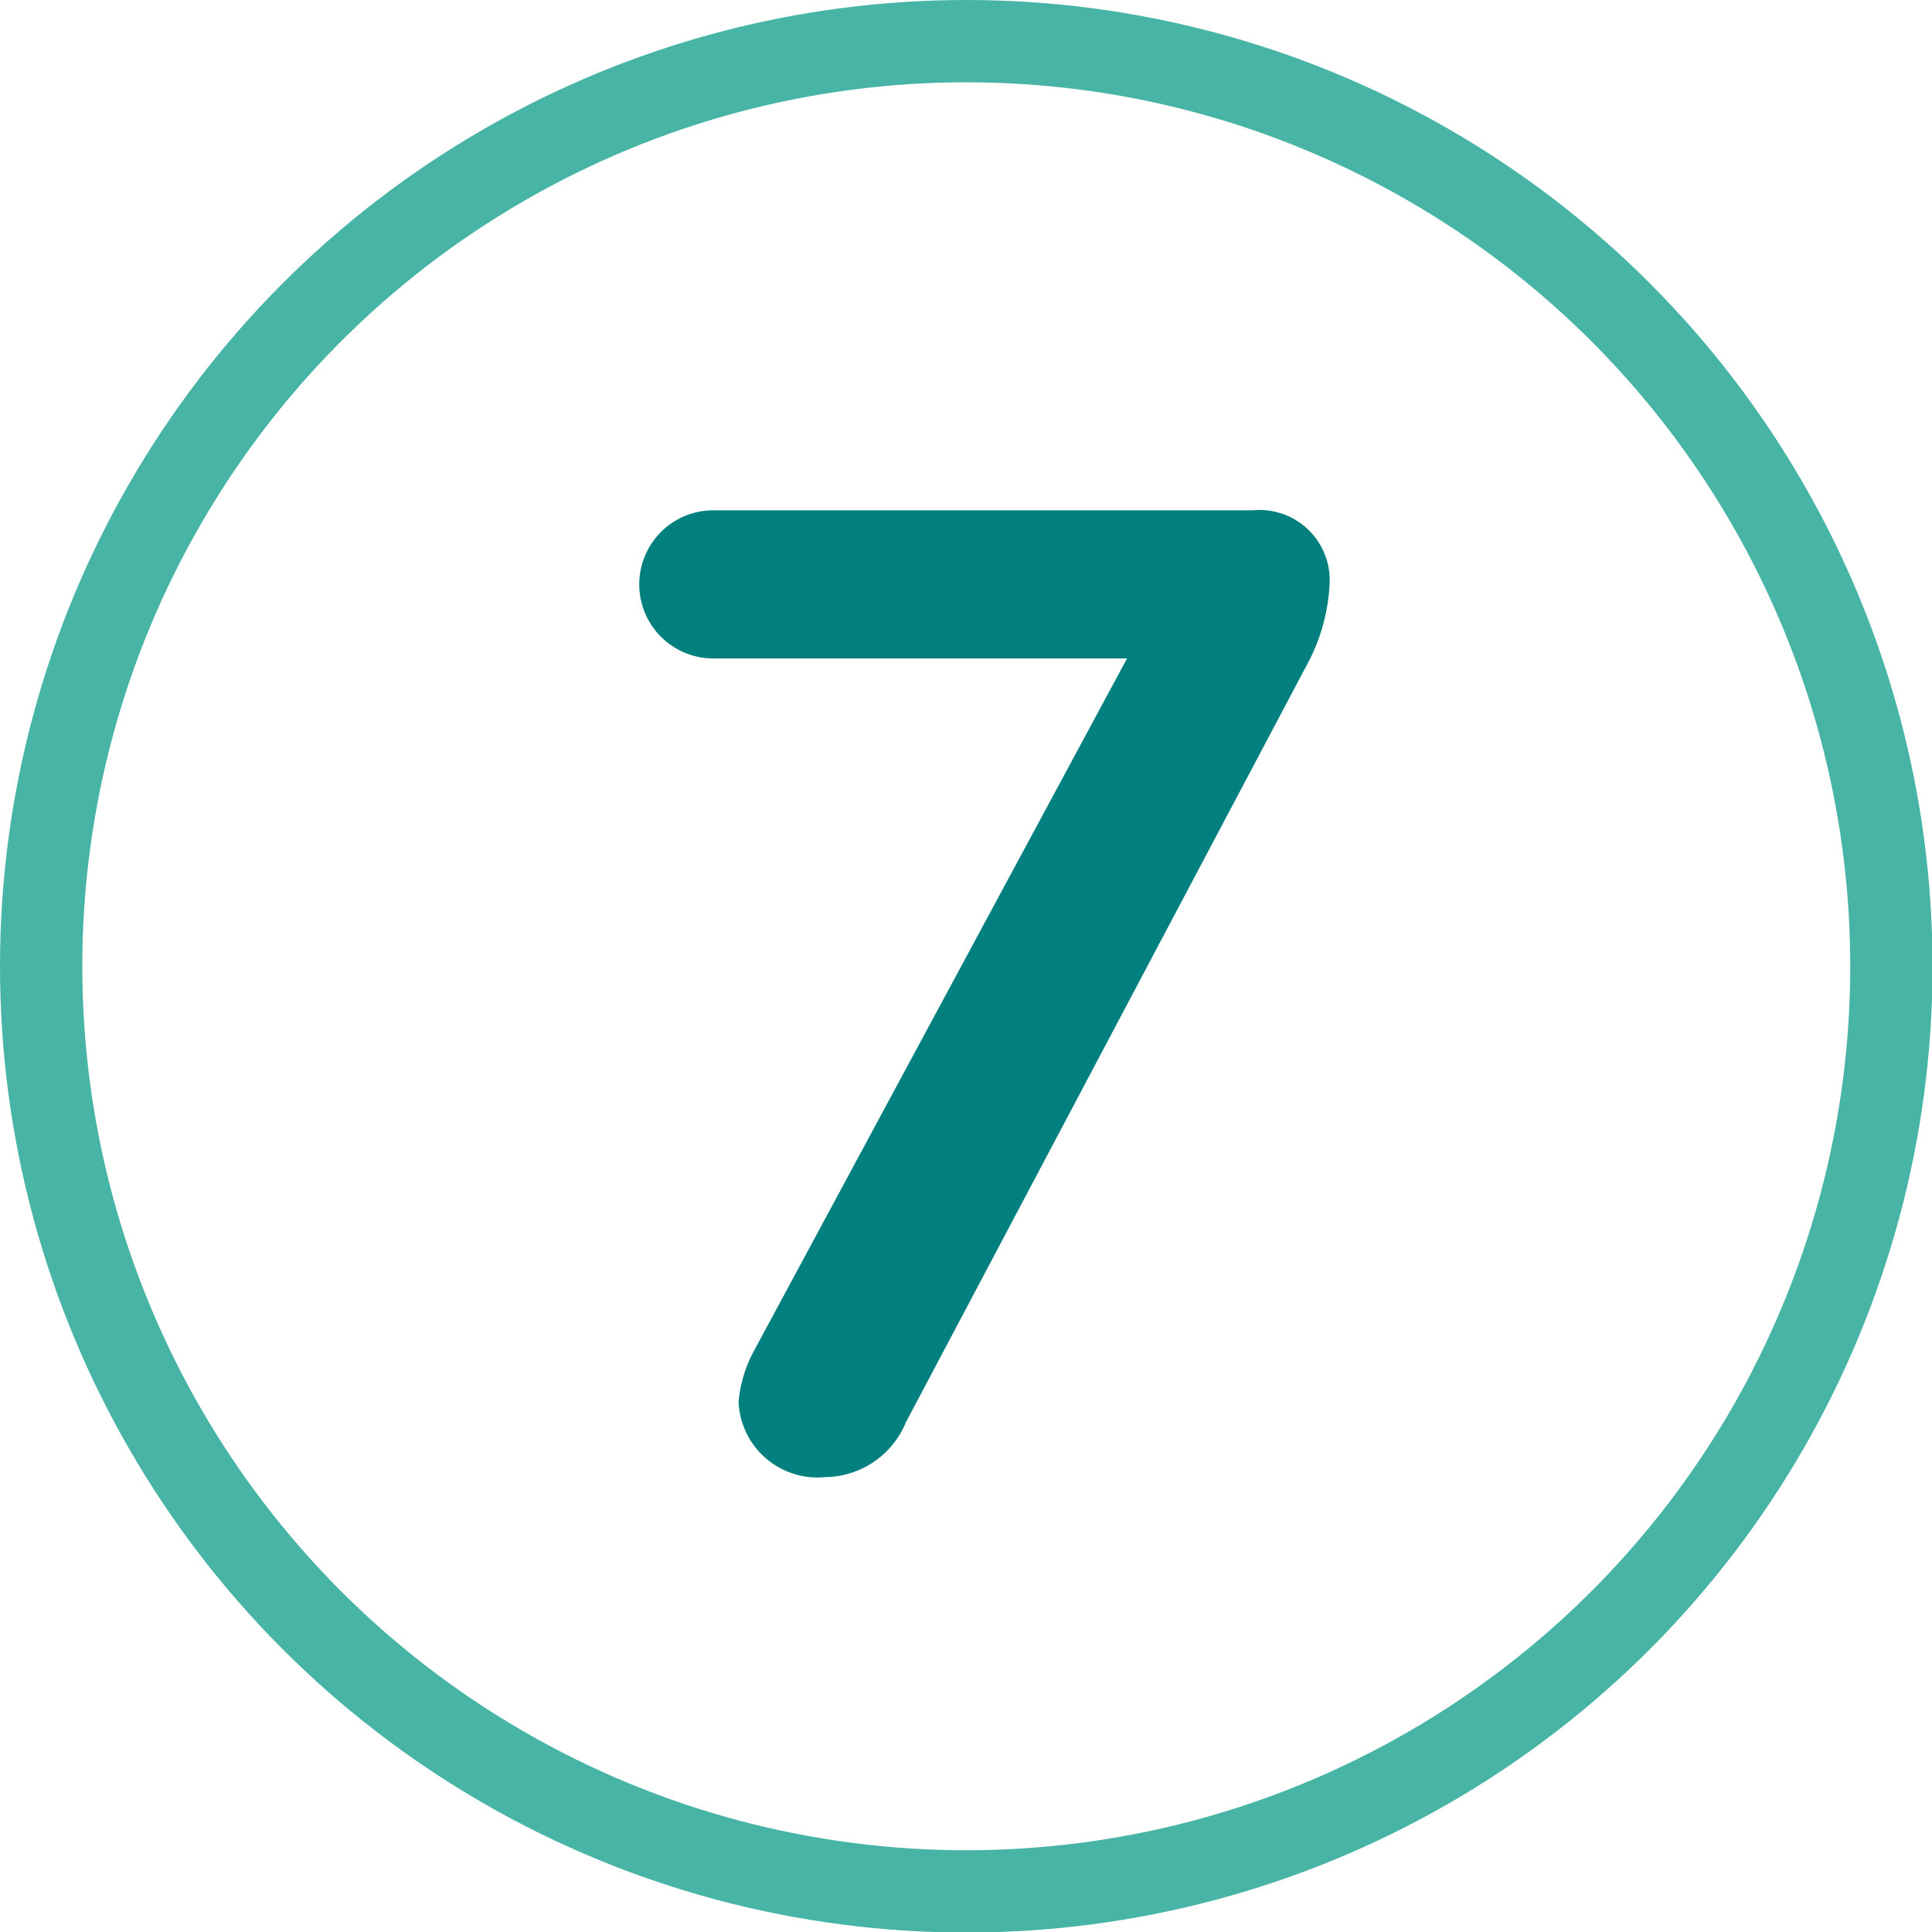
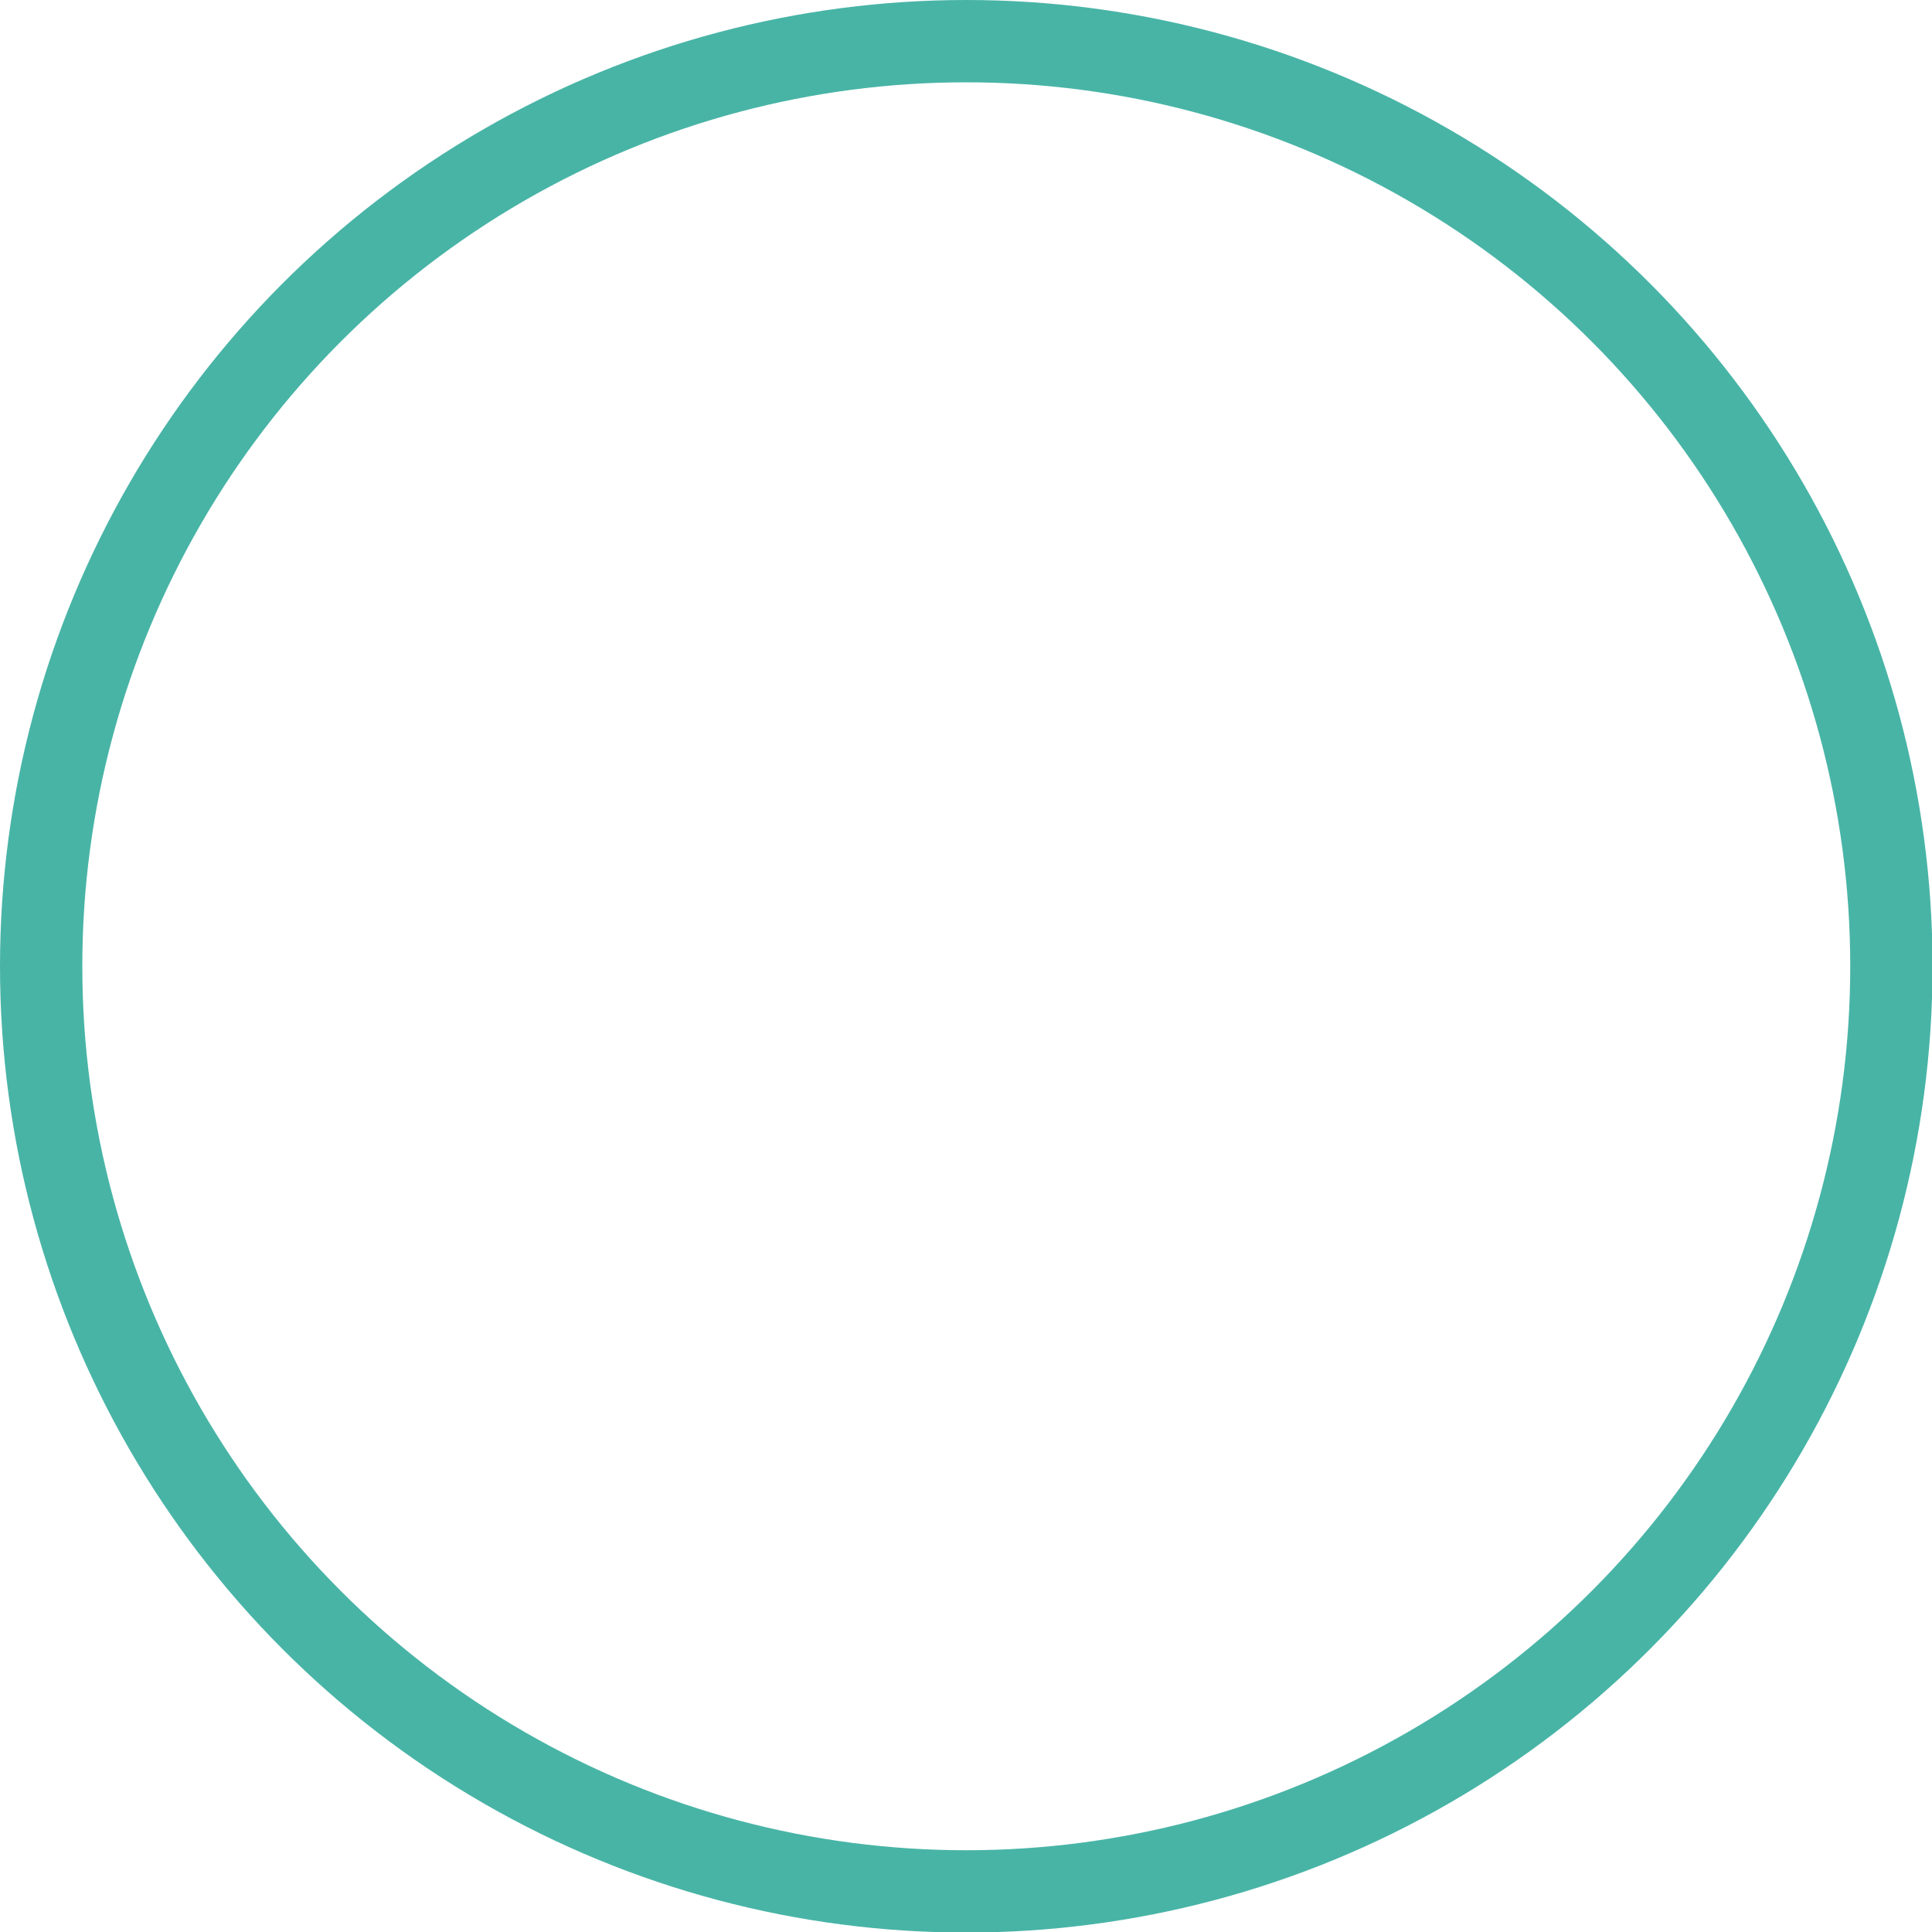
<svg xmlns="http://www.w3.org/2000/svg" viewBox="0 0 35.21 35.21">
  <defs>
    <style>.a{fill:none;stroke:#48b4a6;stroke-miterlimit:10;stroke-width:1.5px;}.b{fill:#028080;}</style>
  </defs>
  <circle class="a" cx="17.61" cy="17.61" r="16.86" />
-   <path class="b" d="M13.74,24.62,20.54,12H13a1.35,1.35,0,0,1,0-2.7h9.83a1.28,1.28,0,0,1,1.4,1.37,3.45,3.45,0,0,1-.43,1.48L16.51,25.92a1.61,1.61,0,0,1-1.47,1,1.44,1.44,0,0,1-1.58-1.37A2.39,2.39,0,0,1,13.74,24.62Z" />
</svg>